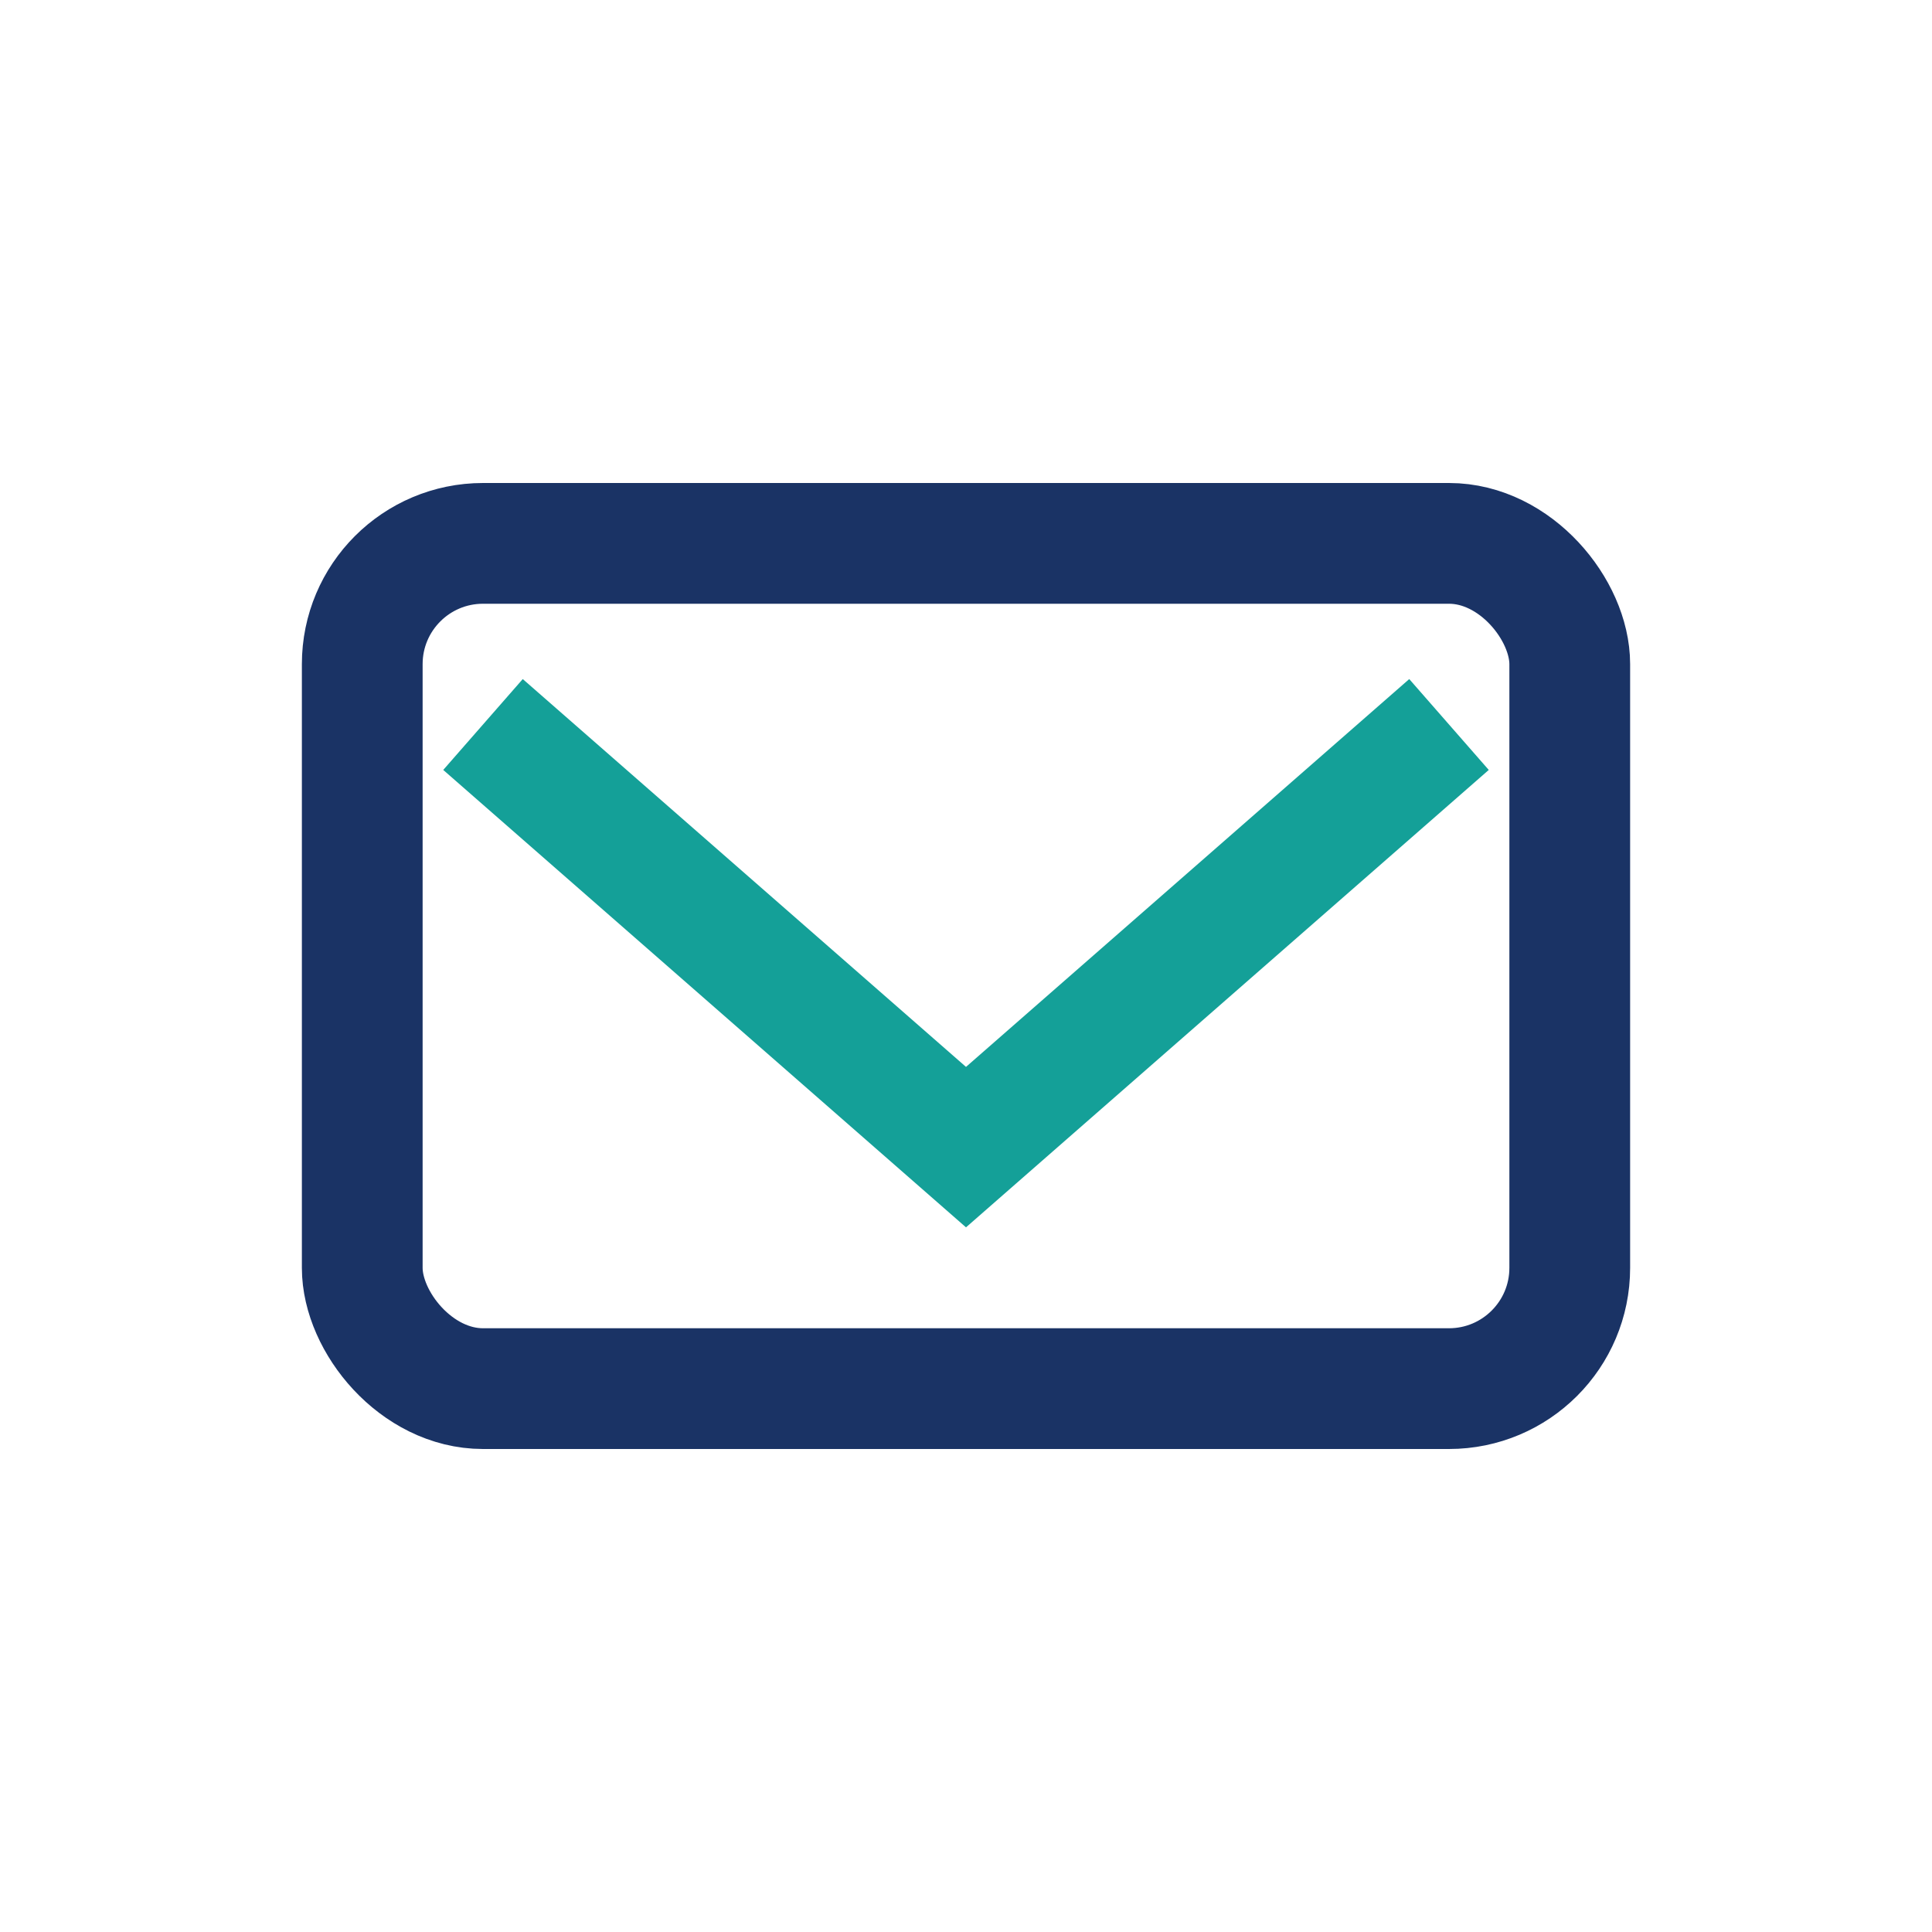
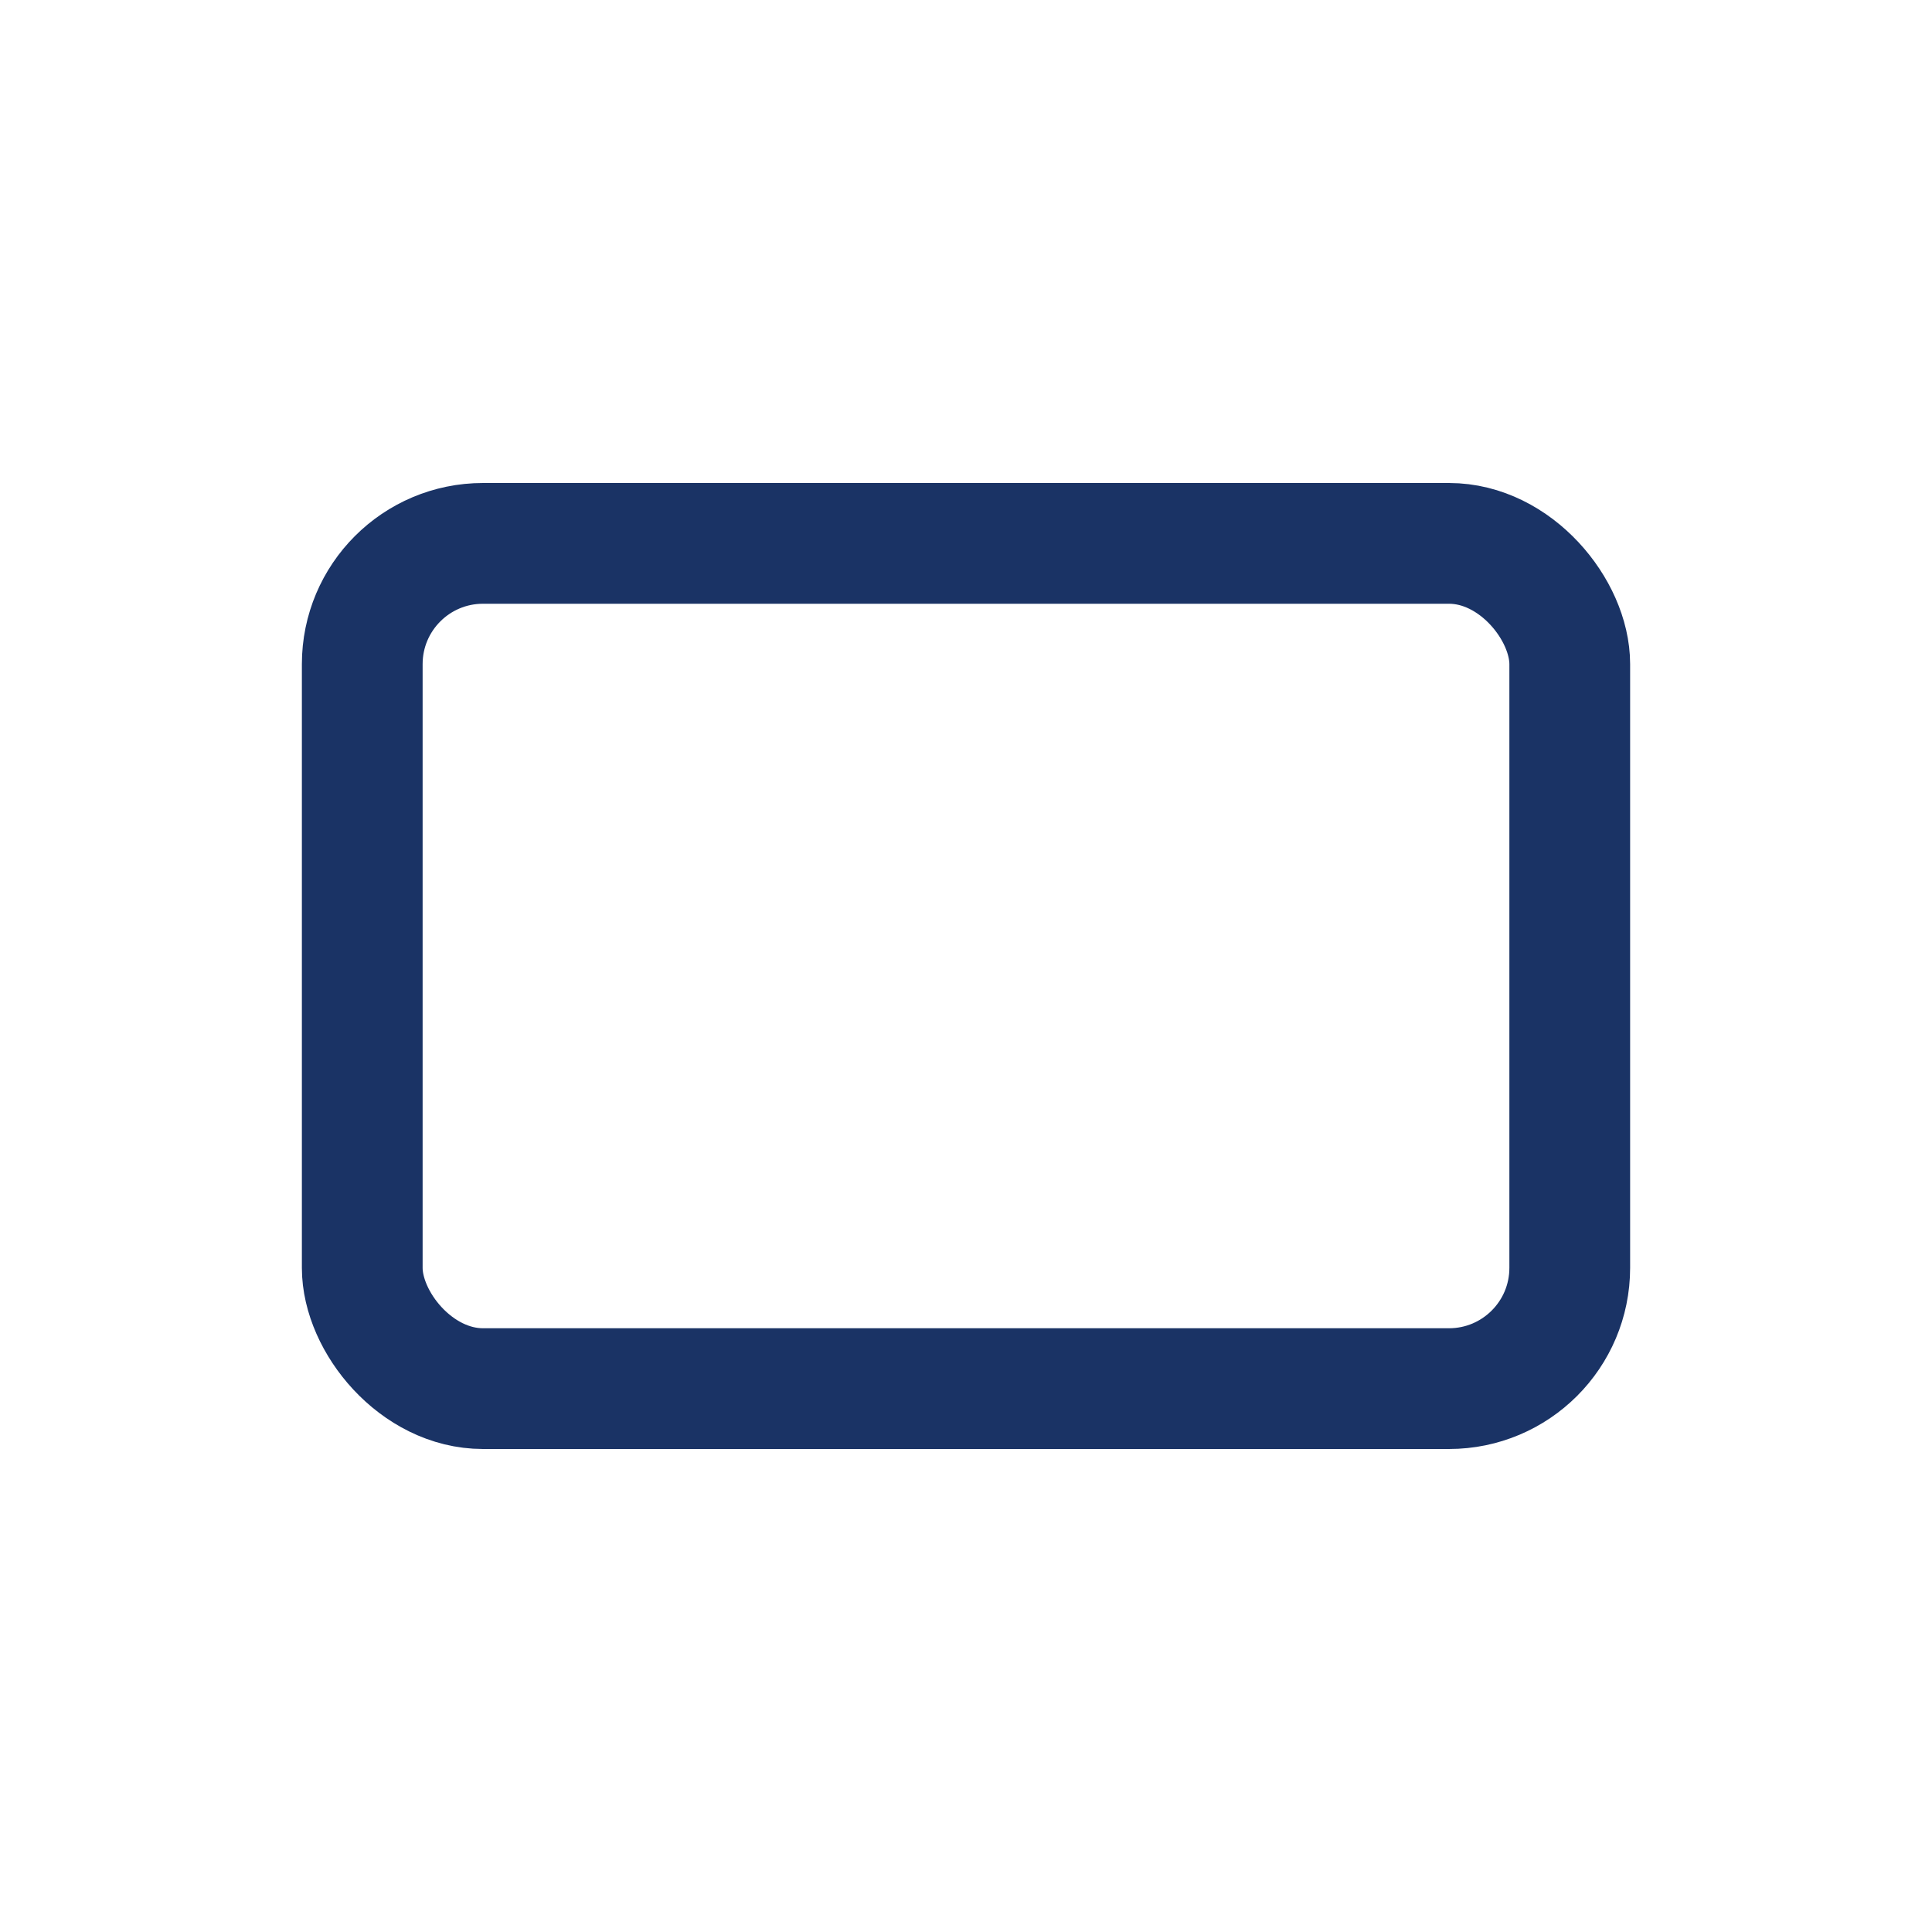
<svg xmlns="http://www.w3.org/2000/svg" width="32" height="32" viewBox="0 0 32 32">
  <rect x="6" y="9" width="20" height="14" rx="2" fill="none" stroke="#1A3365" stroke-width="2" />
-   <path d="M8 12l8 7 8-7" stroke="#14A098" stroke-width="2" fill="none" />
</svg>